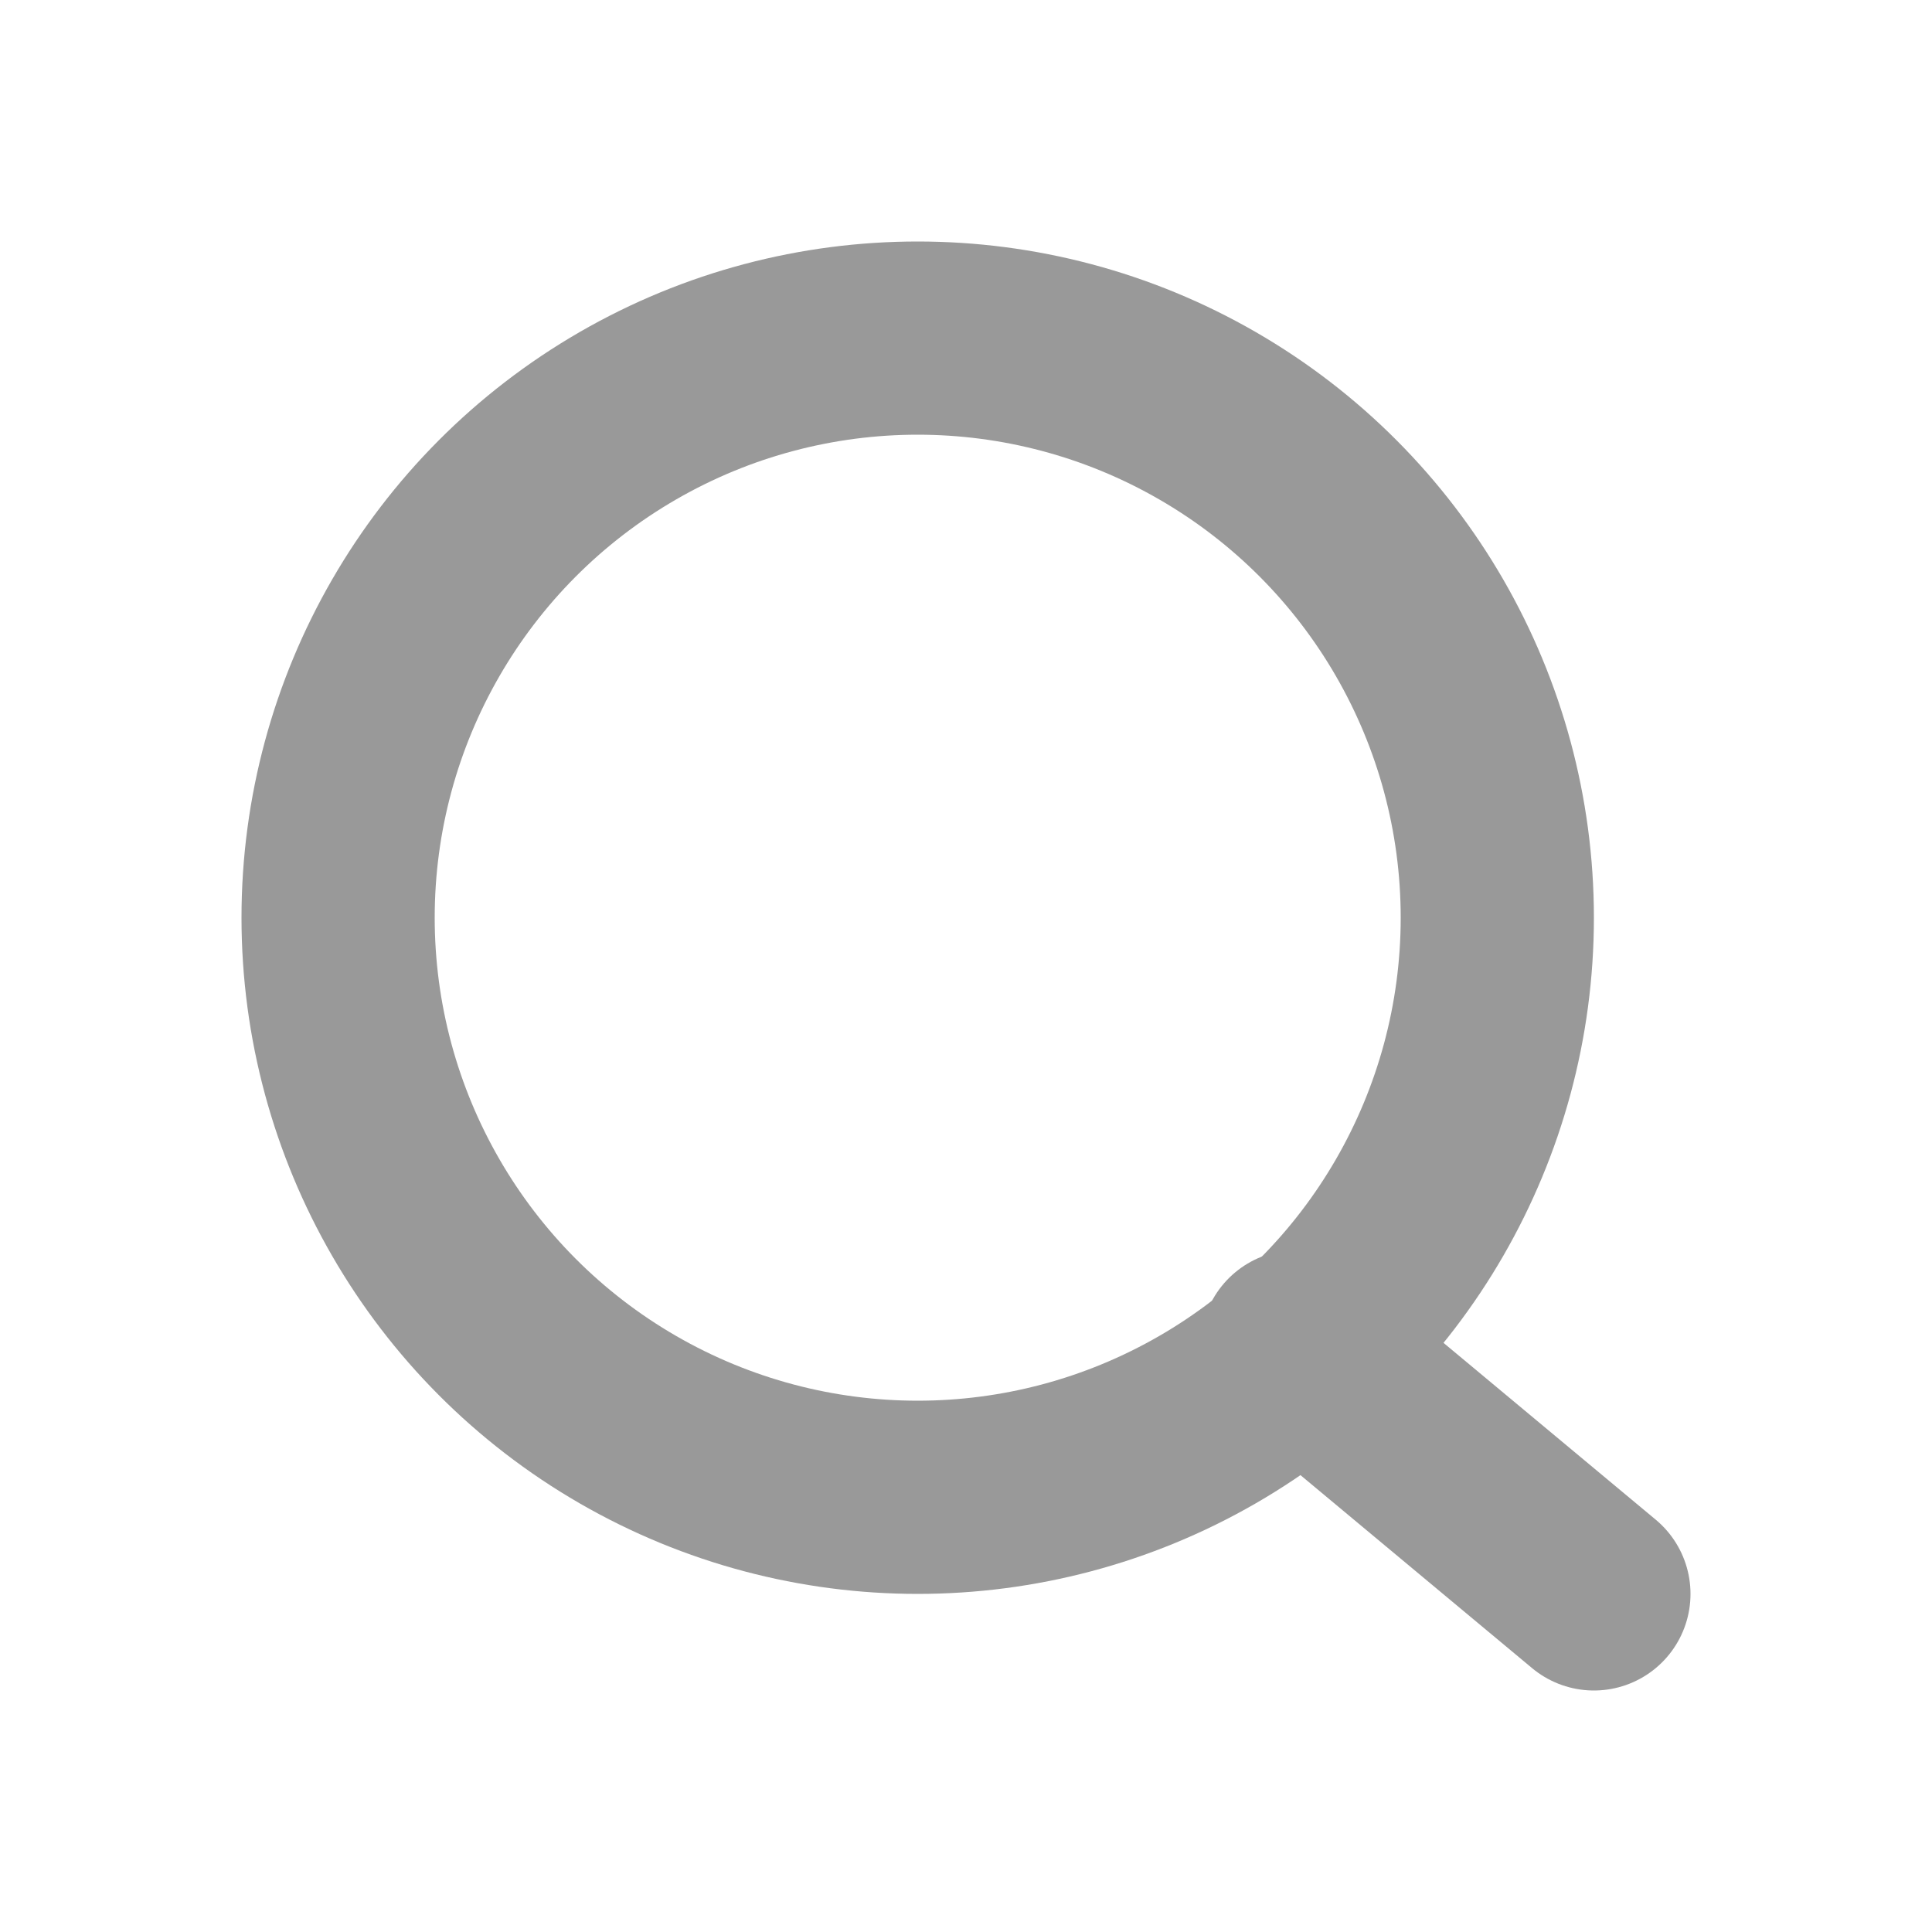
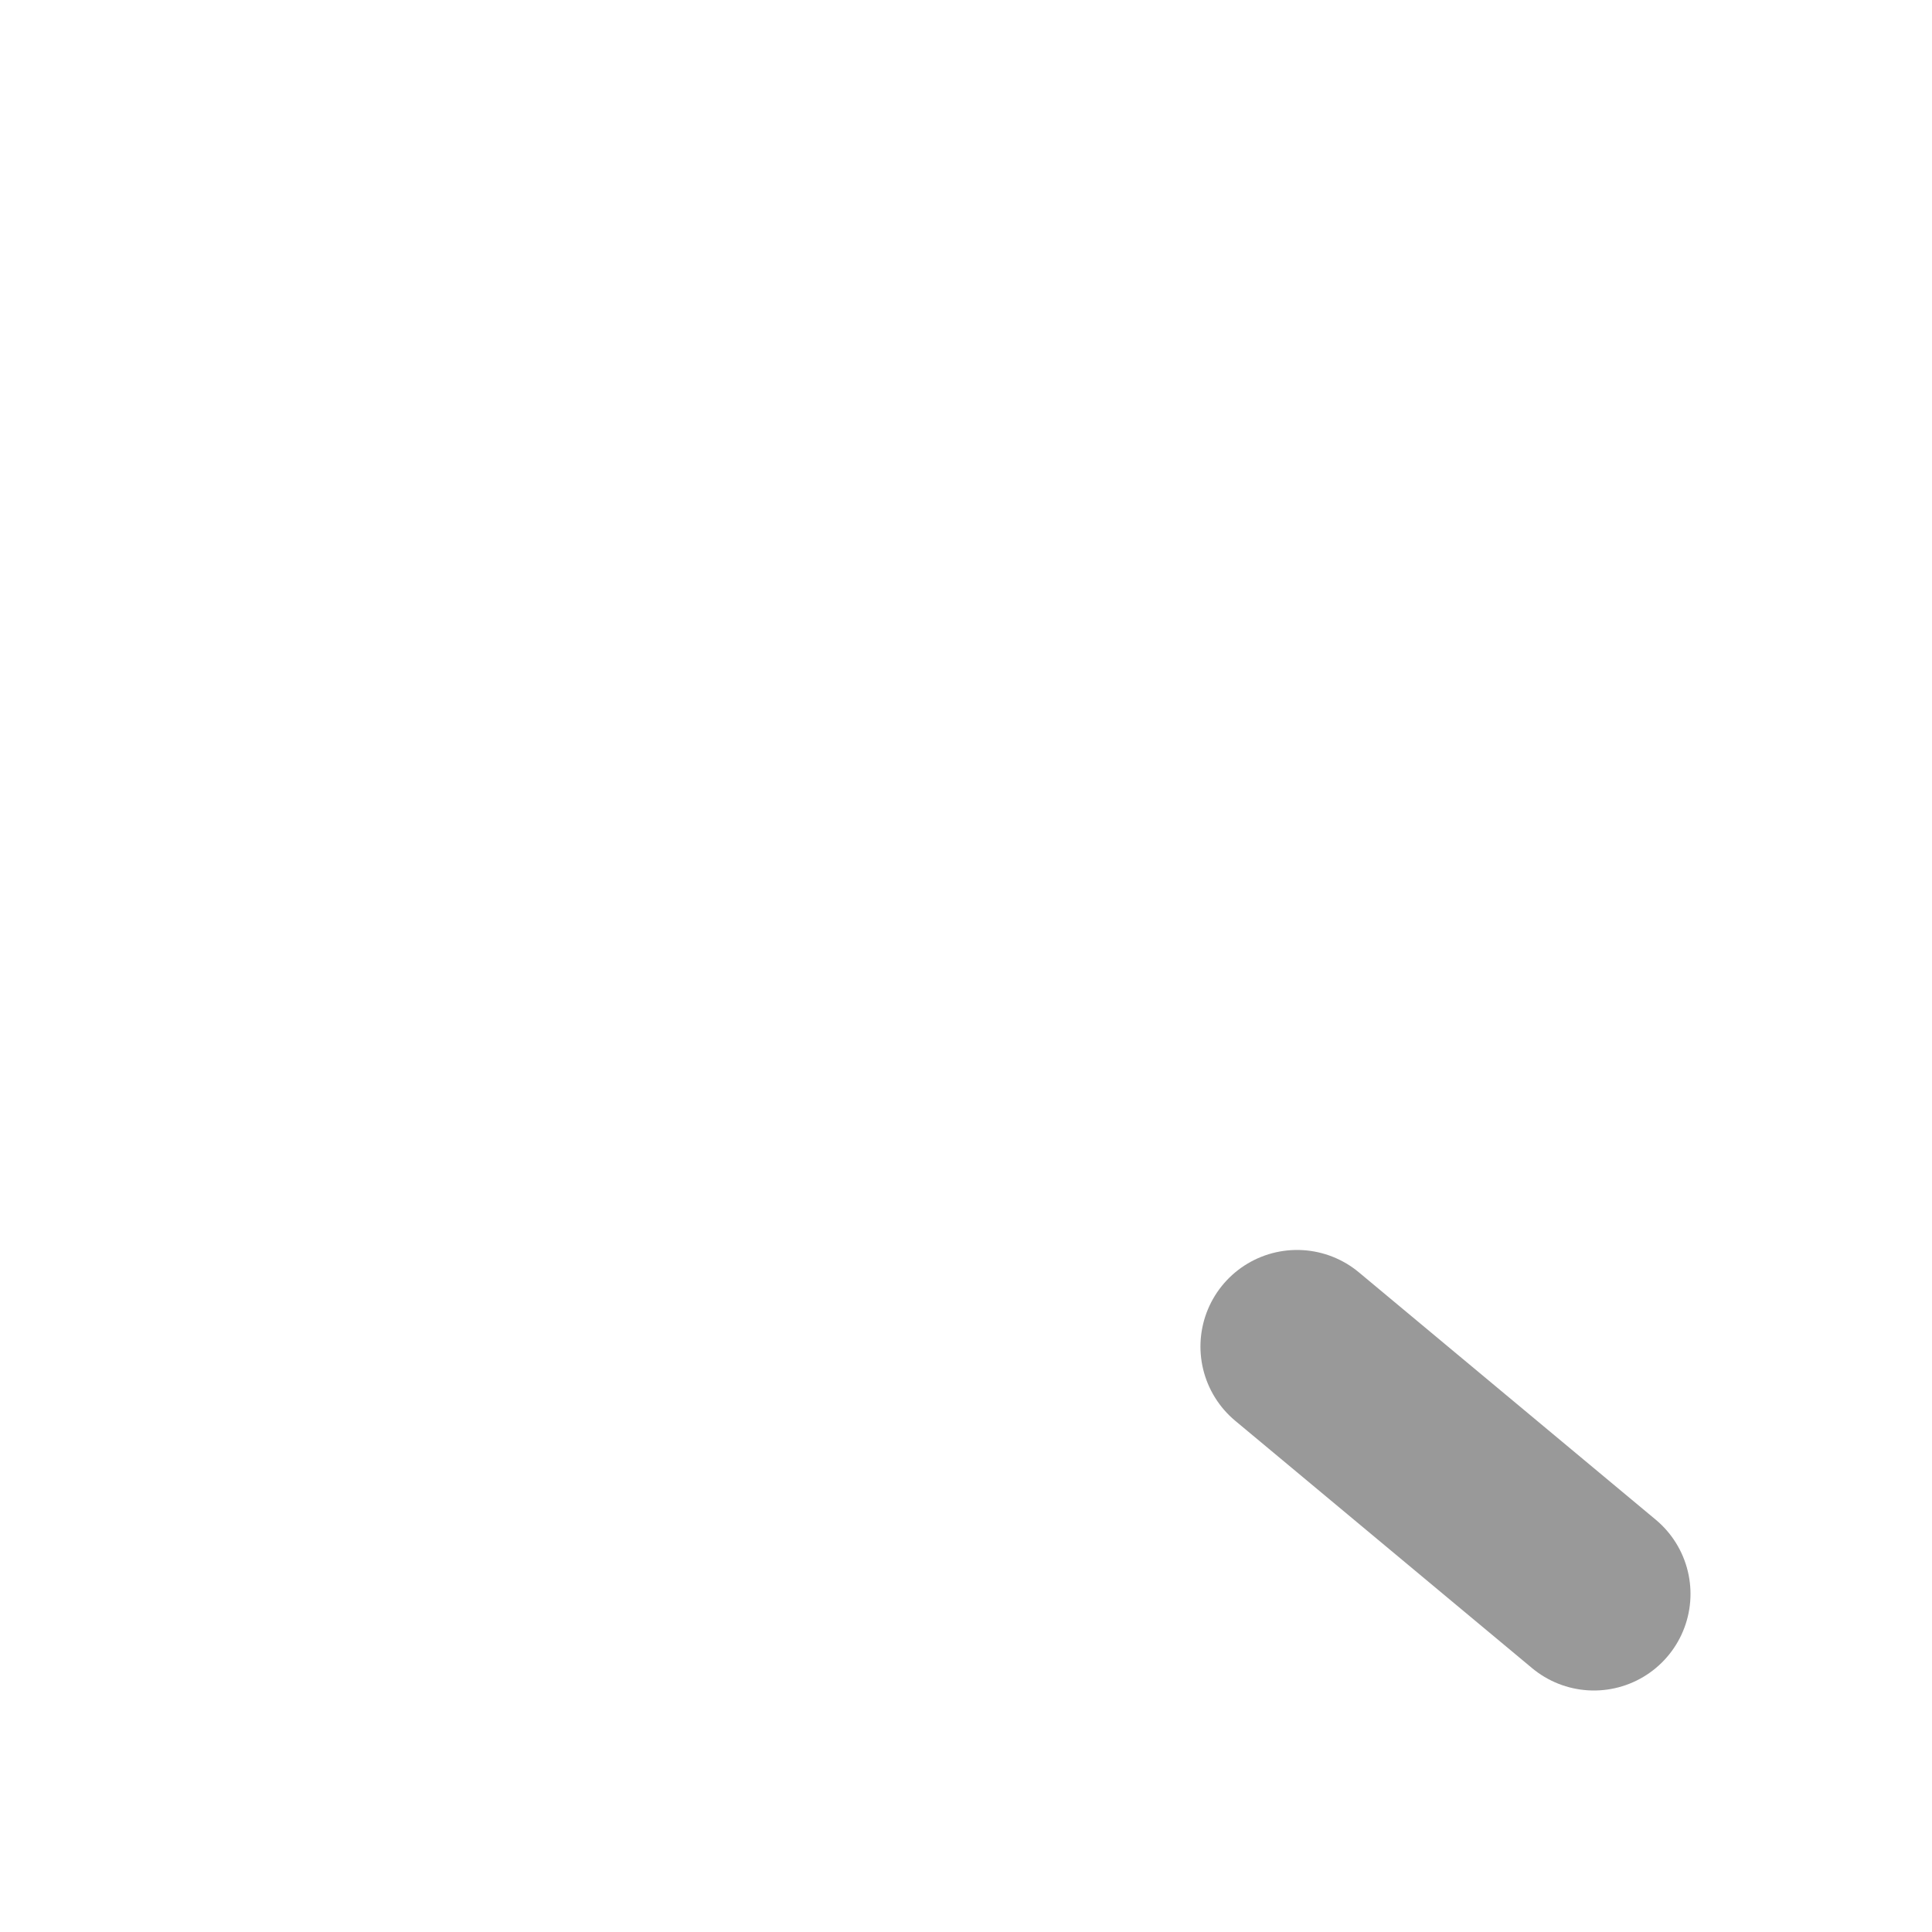
<svg xmlns="http://www.w3.org/2000/svg" width="40px" height="40px" viewBox="0 0 40 40" version="1.1">
  <title>1.icon/40px/search</title>
  <g id="1.icon/40px/search" stroke="none" stroke-width="1" fill="none" fill-rule="evenodd">
-     <circle id="椭圆形" stroke="#999999" stroke-width="4" cx="19" cy="19" r="12" />
    <line x1="33" y1="33" x2="26.854" y2="27.879" id="直线" stroke="#999999" stroke-width="4" stroke-linecap="round" stroke-linejoin="round" />
  </g>
</svg>